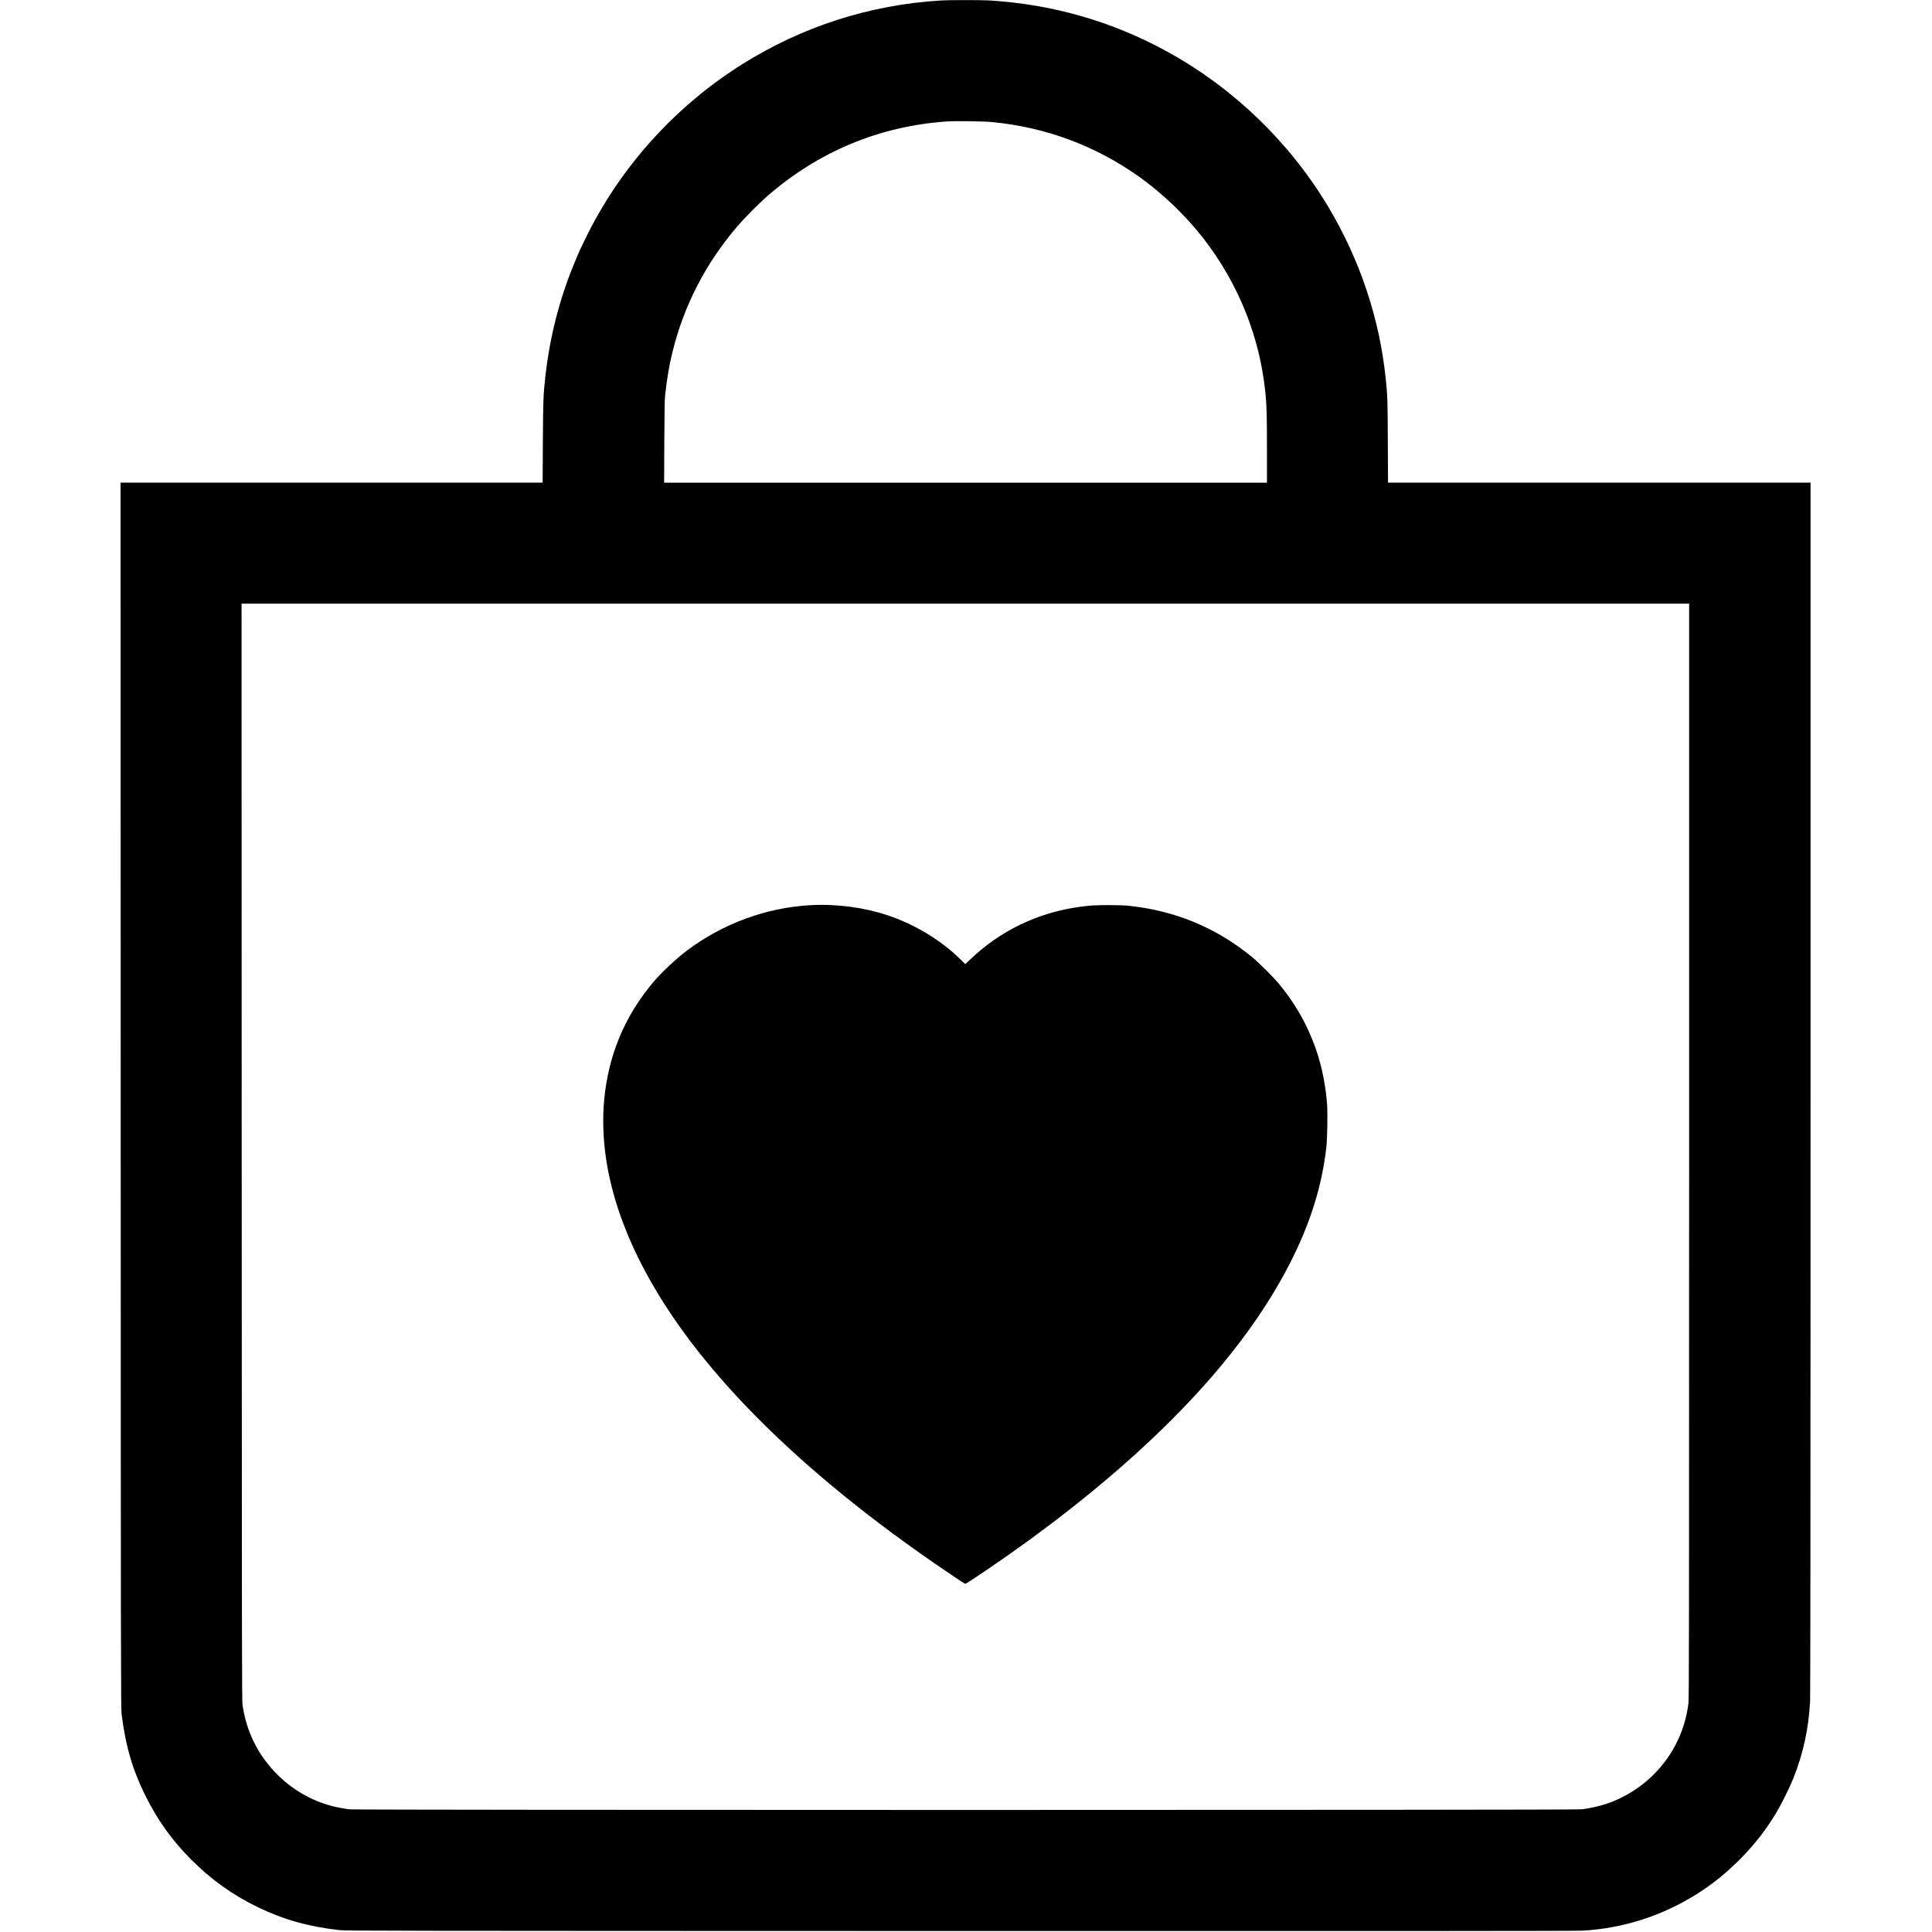
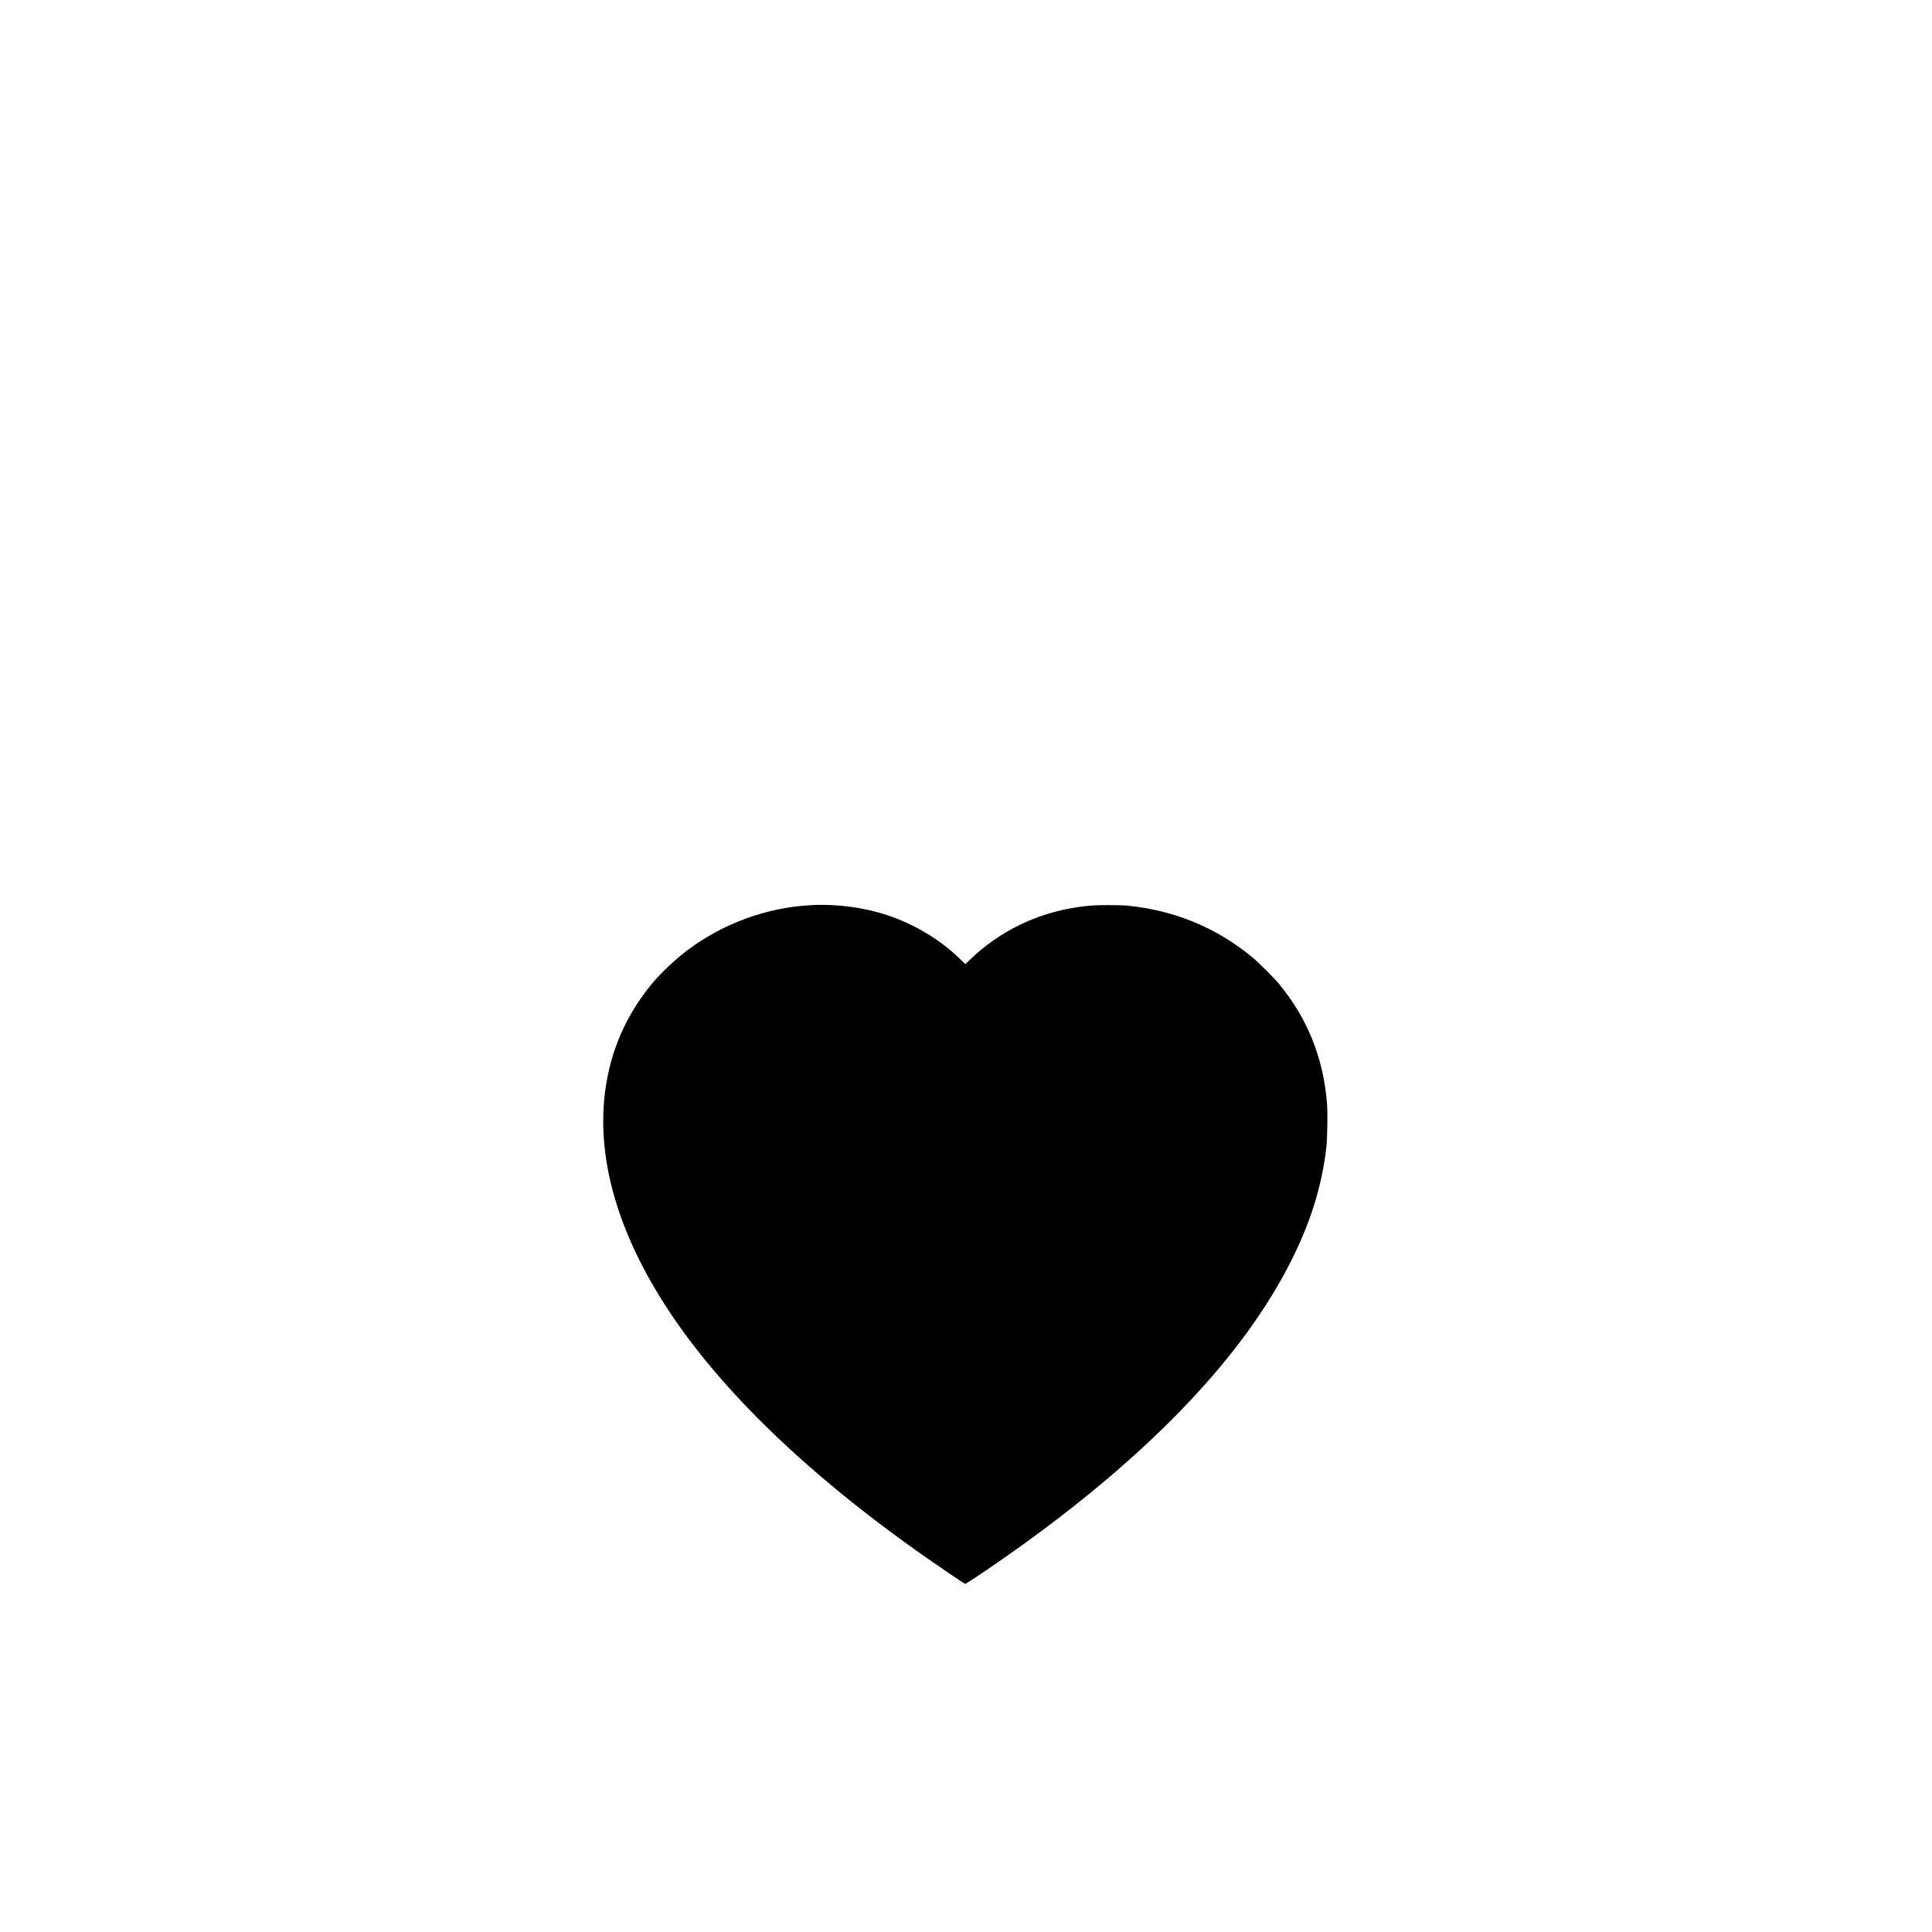
<svg xmlns="http://www.w3.org/2000/svg" version="1.0" width="4375pt" height="4375pt" viewBox="0 0 4375 4375" preserveAspectRatio="xMidYMid meet">
  <g transform="translate(0,4375) scale(0.1,-0.1)" fill="#000000" stroke="none">
-     <path d="M21300 43739 c-1608 -99 -3129 -588 -4490 -1442 -1487 -933 -2699 -2260 -3490 -3822 -151 -299 -221 -453 -347 -764 -317 -787 -526 -1616 -622 -2476 -48 -419 -53 -557 -58 -1507 l-5 -908 -4779 0 -4779 0 3 -13872 c3 -12957 4 -13882 20 -14008 91 -731 247 -1265 543 -1860 276 -554 600 -1005 1034 -1441 455 -456 935 -798 1504 -1075 586 -283 1148 -442 1847 -521 146 -17 915 -18 14054 -21 10084 -2 13954 0 14095 8 922 52 1786 327 2578 819 365 227 701 499 1027 832 314 321 560 640 795 1030 104 172 301 570 379 766 225 563 349 1133 381 1758 6 122 10 5057 10 13888 l0 13697 -4784 0 -4784 0 -5 948 c-4 958 -6 1010 -48 1412 -141 1362 -584 2687 -1299 3884 -876 1467 -2151 2695 -3652 3519 -1243 682 -2593 1070 -4028 1157 -188 11 -913 11 -1100 -1z m1165 -2753 c1214 -117 2335 -533 3323 -1233 538 -382 1066 -888 1468 -1408 790 -1021 1271 -2223 1399 -3490 29 -287 35 -504 35 -1267 l0 -768 -6826 0 -6825 0 4 928 c3 592 9 963 16 1027 48 428 94 700 171 1010 261 1056 751 2004 1472 2845 156 183 492 522 666 673 1163 1013 2536 1587 4062 1696 193 14 836 6 1035 -13z m15785 -23289 c0 -10956 -2 -12397 -15 -12511 -117 -999 -774 -1853 -1718 -2232 -209 -84 -467 -148 -707 -176 -170 -19 -27743 -19 -27900 0 -58 7 -170 26 -250 42 -896 179 -1662 826 -2003 1690 -75 190 -126 384 -165 625 -14 91 -16 1159 -19 12523 l-3 12422 16390 0 16390 0 0 -12383z" />
    <path d="M18365 23253 c-1001 -53 -1989 -413 -2800 -1022 -259 -194 -598 -513 -784 -736 -532 -639 -868 -1341 -1025 -2135 -344 -1743 239 -3717 1693 -5733 837 -1160 1978 -2347 3373 -3509 710 -592 1466 -1164 2303 -1744 283 -197 708 -482 730 -490 23 -9 876 572 1410 961 2877 2094 4872 4204 5936 6280 468 912 735 1762 835 2655 21 194 30 765 15 971 -79 1032 -443 1941 -1092 2724 -113 136 -458 481 -599 597 -816 673 -1768 1067 -2835 1170 -71 7 -263 12 -425 12 -287 0 -425 -8 -655 -40 -950 -131 -1808 -546 -2487 -1203 l-98 -94 -128 125 c-445 431 -1022 778 -1634 982 -534 178 -1150 260 -1733 229z" />
  </g>
</svg>